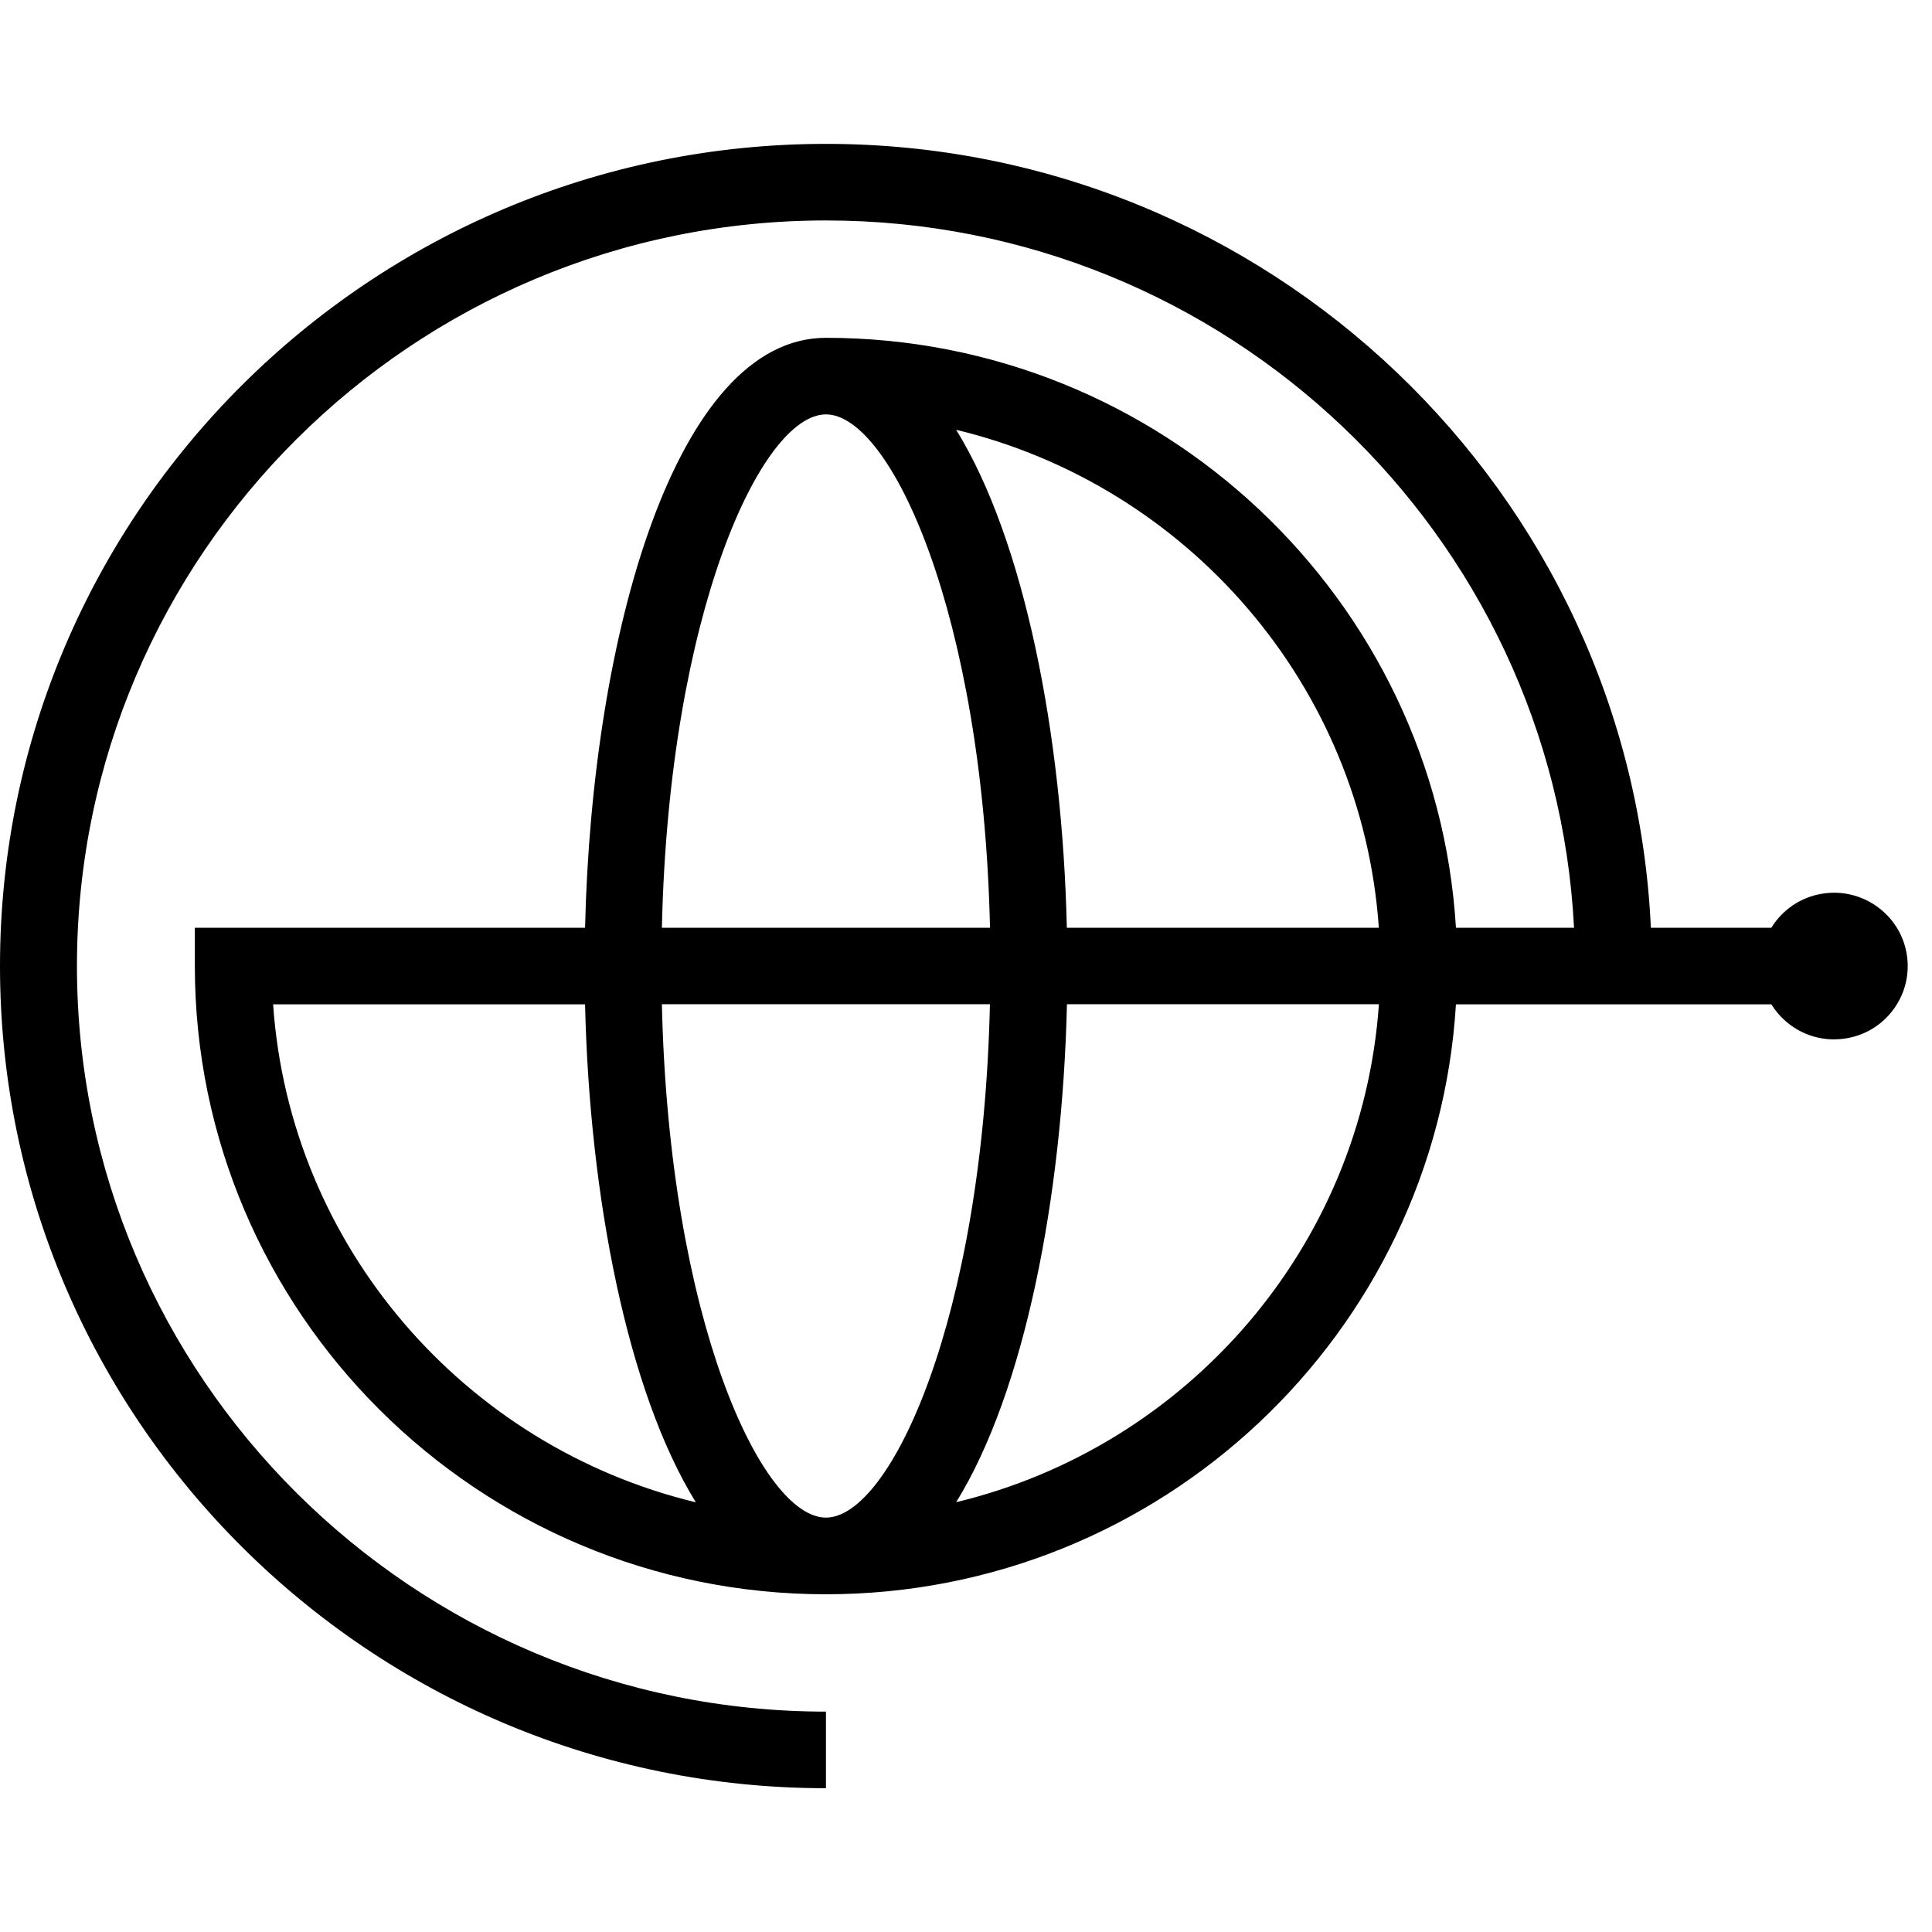
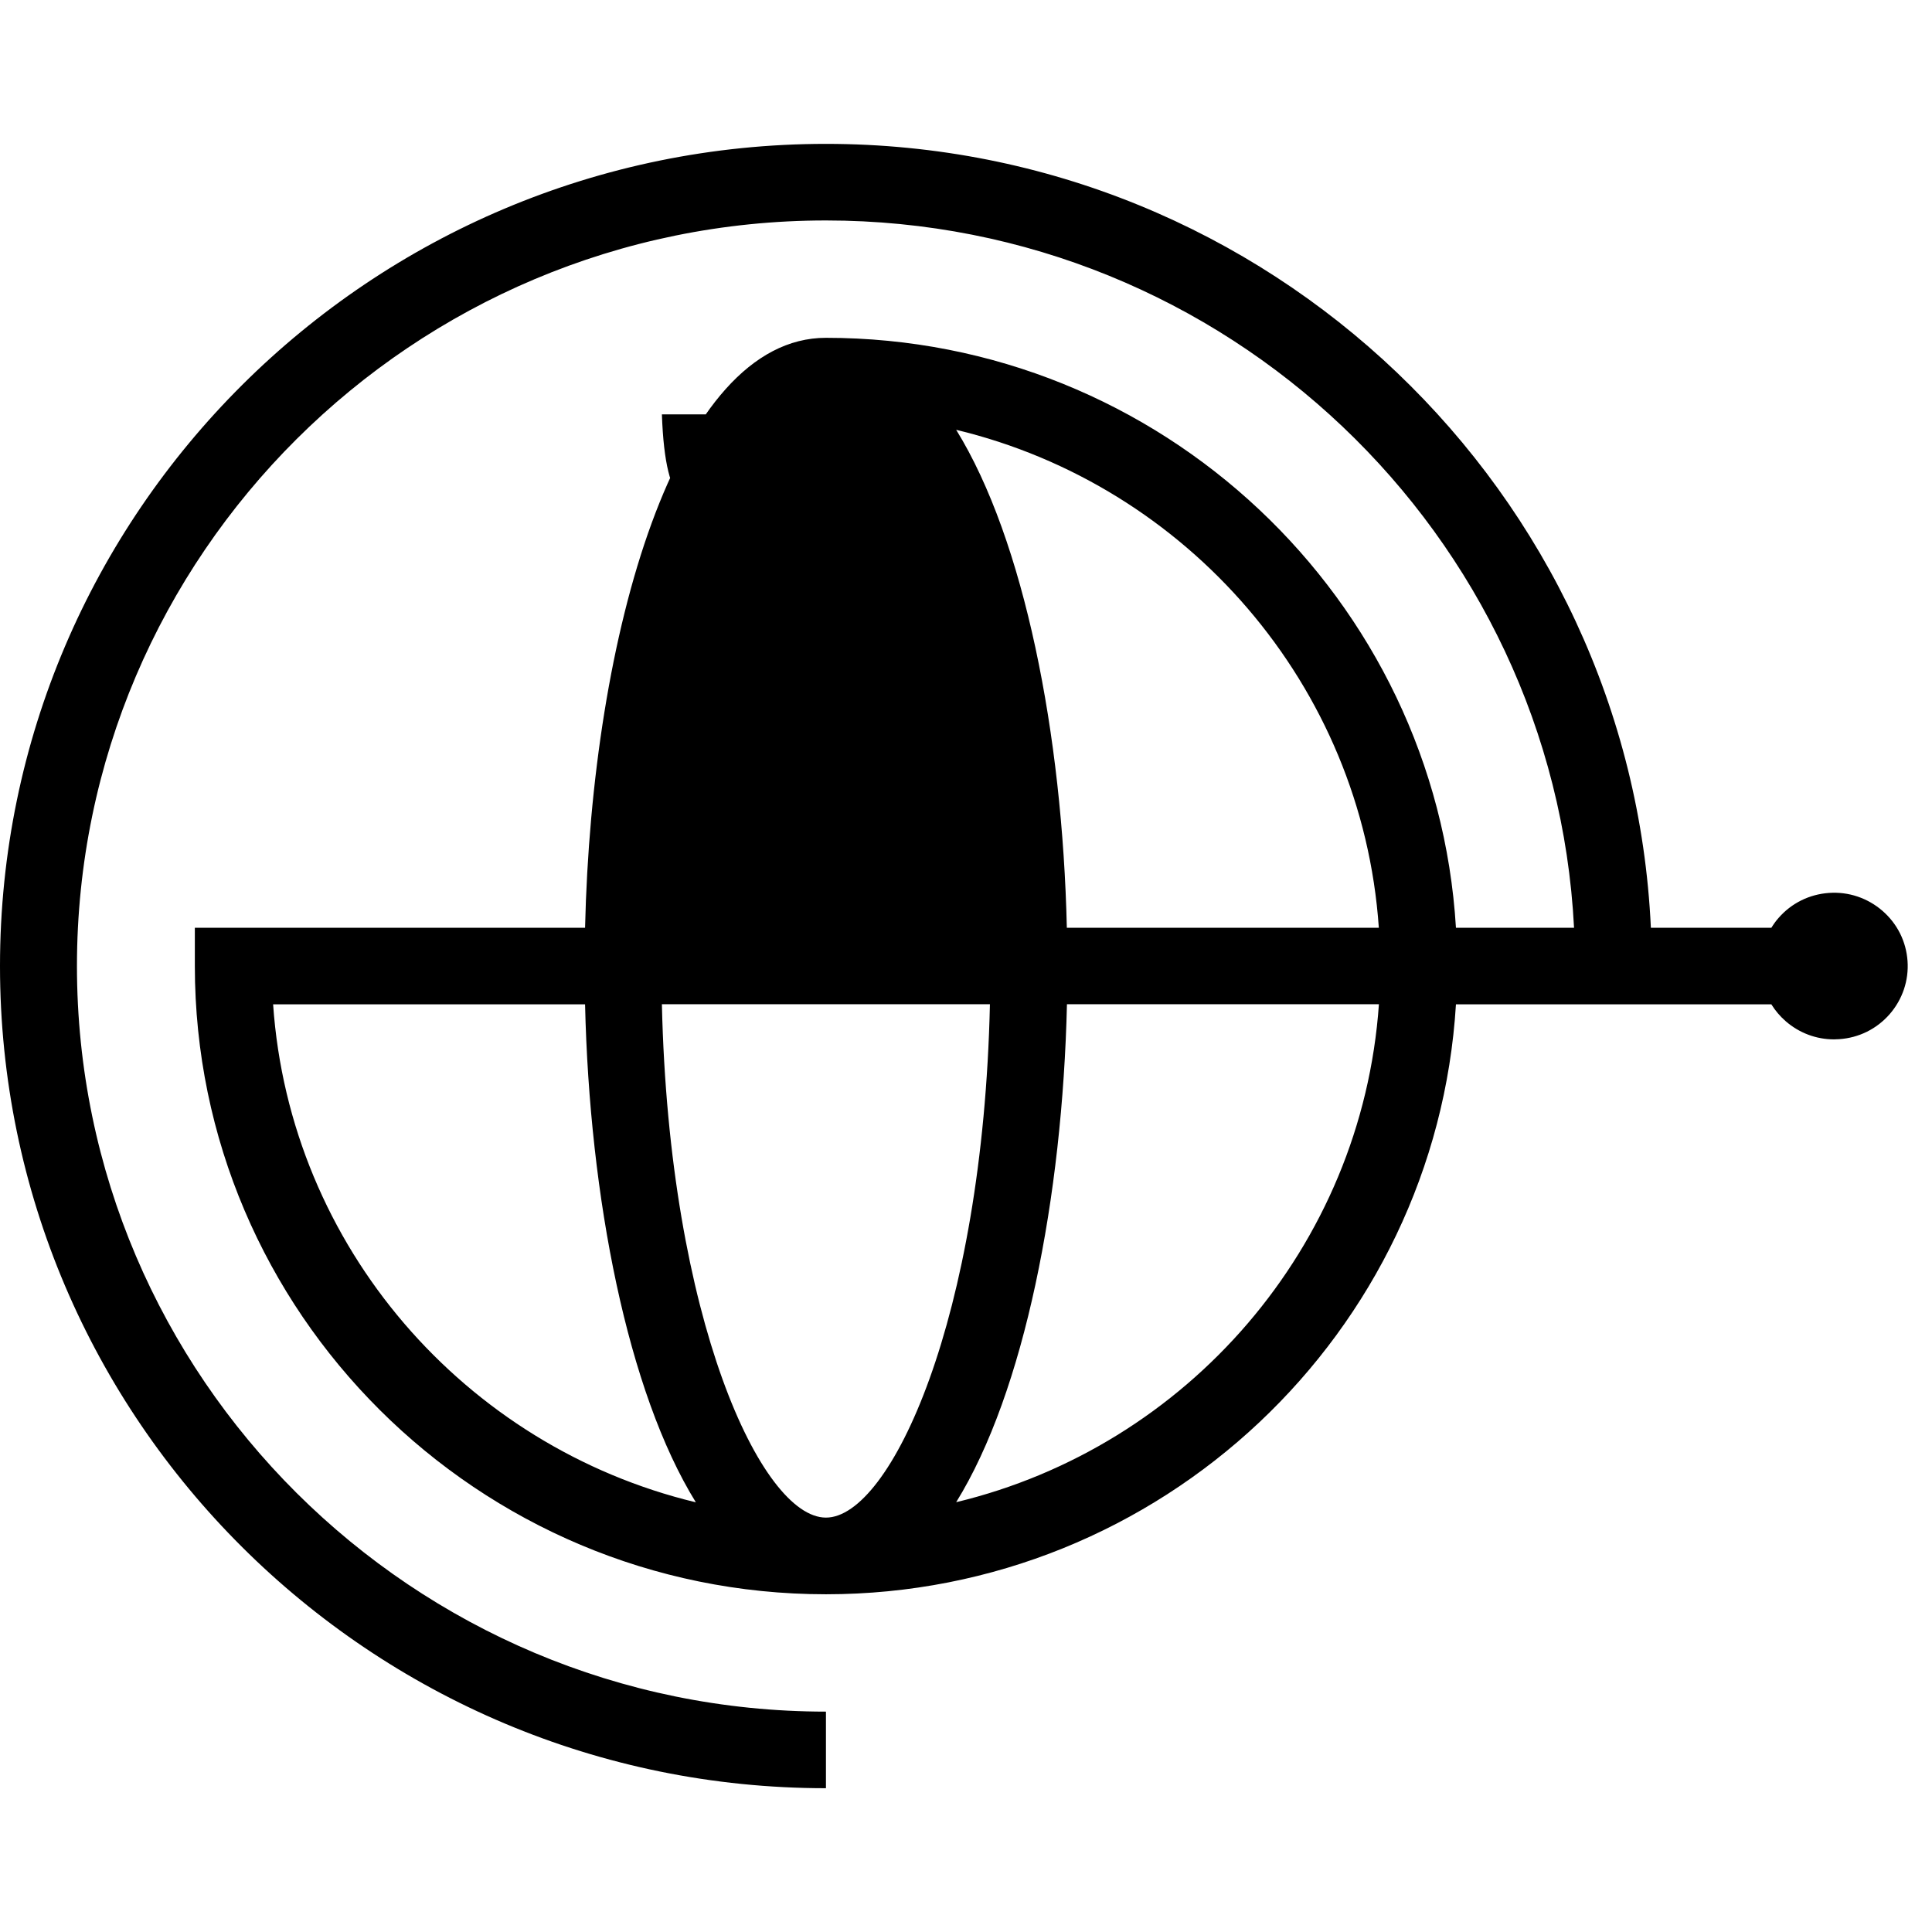
<svg xmlns="http://www.w3.org/2000/svg" version="1.1" width="64" height="64">
  <svg width="64" height="64" viewBox="0 0 47 40" fill="none">
    <g>
-       <path d="M46.405 19.88C46.372 19.405 46.157 18.972 45.794 18.657C45.434 18.346 44.973 18.189 44.496 18.222C44.019 18.255 43.583 18.469 43.268 18.83C43.202 18.904 43.144 18.986 43.092 19.07H40.161C39.672 8.472 30.859 0 20.093 0C9.014 0 0 8.972 0 20.001C0 31.03 9.014 40.002 20.093 40.002V38.139C10.046 38.137 1.872 30.001 1.872 20.001C1.872 10.002 10.046 1.863 20.093 1.863C29.828 1.863 37.803 9.499 38.292 19.07H35.419C34.935 11.075 28.246 4.718 20.093 4.718C16.439 4.718 14.397 11.946 14.233 19.07H4.74V20.001C4.74 28.429 11.627 35.284 20.093 35.284C28.244 35.284 34.932 28.927 35.419 20.933H43.092C43.186 21.084 43.303 21.224 43.443 21.345C43.773 21.631 44.185 21.785 44.617 21.785C44.66 21.785 44.702 21.783 44.741 21.78C45.219 21.748 45.654 21.533 45.97 21.172C46.281 20.814 46.438 20.353 46.405 19.88ZM20.093 6.581C21.663 6.581 23.911 11.415 24.084 19.07H16.102C16.273 11.415 18.523 6.581 20.093 6.581ZM6.644 20.933H14.233C14.341 25.625 15.265 30.357 16.928 33.047C11.309 31.694 7.051 26.831 6.644 20.933ZM20.093 33.419C18.523 33.419 16.275 28.585 16.102 20.93H24.082C23.911 28.585 21.661 33.419 20.093 33.419ZM23.261 33.044C24.924 30.357 25.846 25.623 25.956 20.93H33.545C33.133 26.831 28.878 31.694 23.261 33.044ZM25.953 19.07C25.846 14.377 24.922 9.645 23.261 6.956C28.878 8.306 33.136 13.169 33.543 19.07H25.953Z" fill="black" />
+       <path d="M46.405 19.88C46.372 19.405 46.157 18.972 45.794 18.657C45.434 18.346 44.973 18.189 44.496 18.222C44.019 18.255 43.583 18.469 43.268 18.83C43.202 18.904 43.144 18.986 43.092 19.07H40.161C39.672 8.472 30.859 0 20.093 0C9.014 0 0 8.972 0 20.001C0 31.03 9.014 40.002 20.093 40.002V38.139C10.046 38.137 1.872 30.001 1.872 20.001C1.872 10.002 10.046 1.863 20.093 1.863C29.828 1.863 37.803 9.499 38.292 19.07H35.419C34.935 11.075 28.246 4.718 20.093 4.718C16.439 4.718 14.397 11.946 14.233 19.07H4.74V20.001C4.74 28.429 11.627 35.284 20.093 35.284C28.244 35.284 34.932 28.927 35.419 20.933H43.092C43.186 21.084 43.303 21.224 43.443 21.345C43.773 21.631 44.185 21.785 44.617 21.785C44.66 21.785 44.702 21.783 44.741 21.78C45.219 21.748 45.654 21.533 45.97 21.172C46.281 20.814 46.438 20.353 46.405 19.88ZM20.093 6.581H16.102C16.273 11.415 18.523 6.581 20.093 6.581ZM6.644 20.933H14.233C14.341 25.625 15.265 30.357 16.928 33.047C11.309 31.694 7.051 26.831 6.644 20.933ZM20.093 33.419C18.523 33.419 16.275 28.585 16.102 20.93H24.082C23.911 28.585 21.661 33.419 20.093 33.419ZM23.261 33.044C24.924 30.357 25.846 25.623 25.956 20.93H33.545C33.133 26.831 28.878 31.694 23.261 33.044ZM25.953 19.07C25.846 14.377 24.922 9.645 23.261 6.956C28.878 8.306 33.136 13.169 33.543 19.07H25.953Z" fill="black" />
    </g>
  </svg>
  <style>@media (prefers-color-scheme: light) { :root { filter: none; } }
@media (prefers-color-scheme: dark) { :root { filter: invert(100%); } }
</style>
</svg>